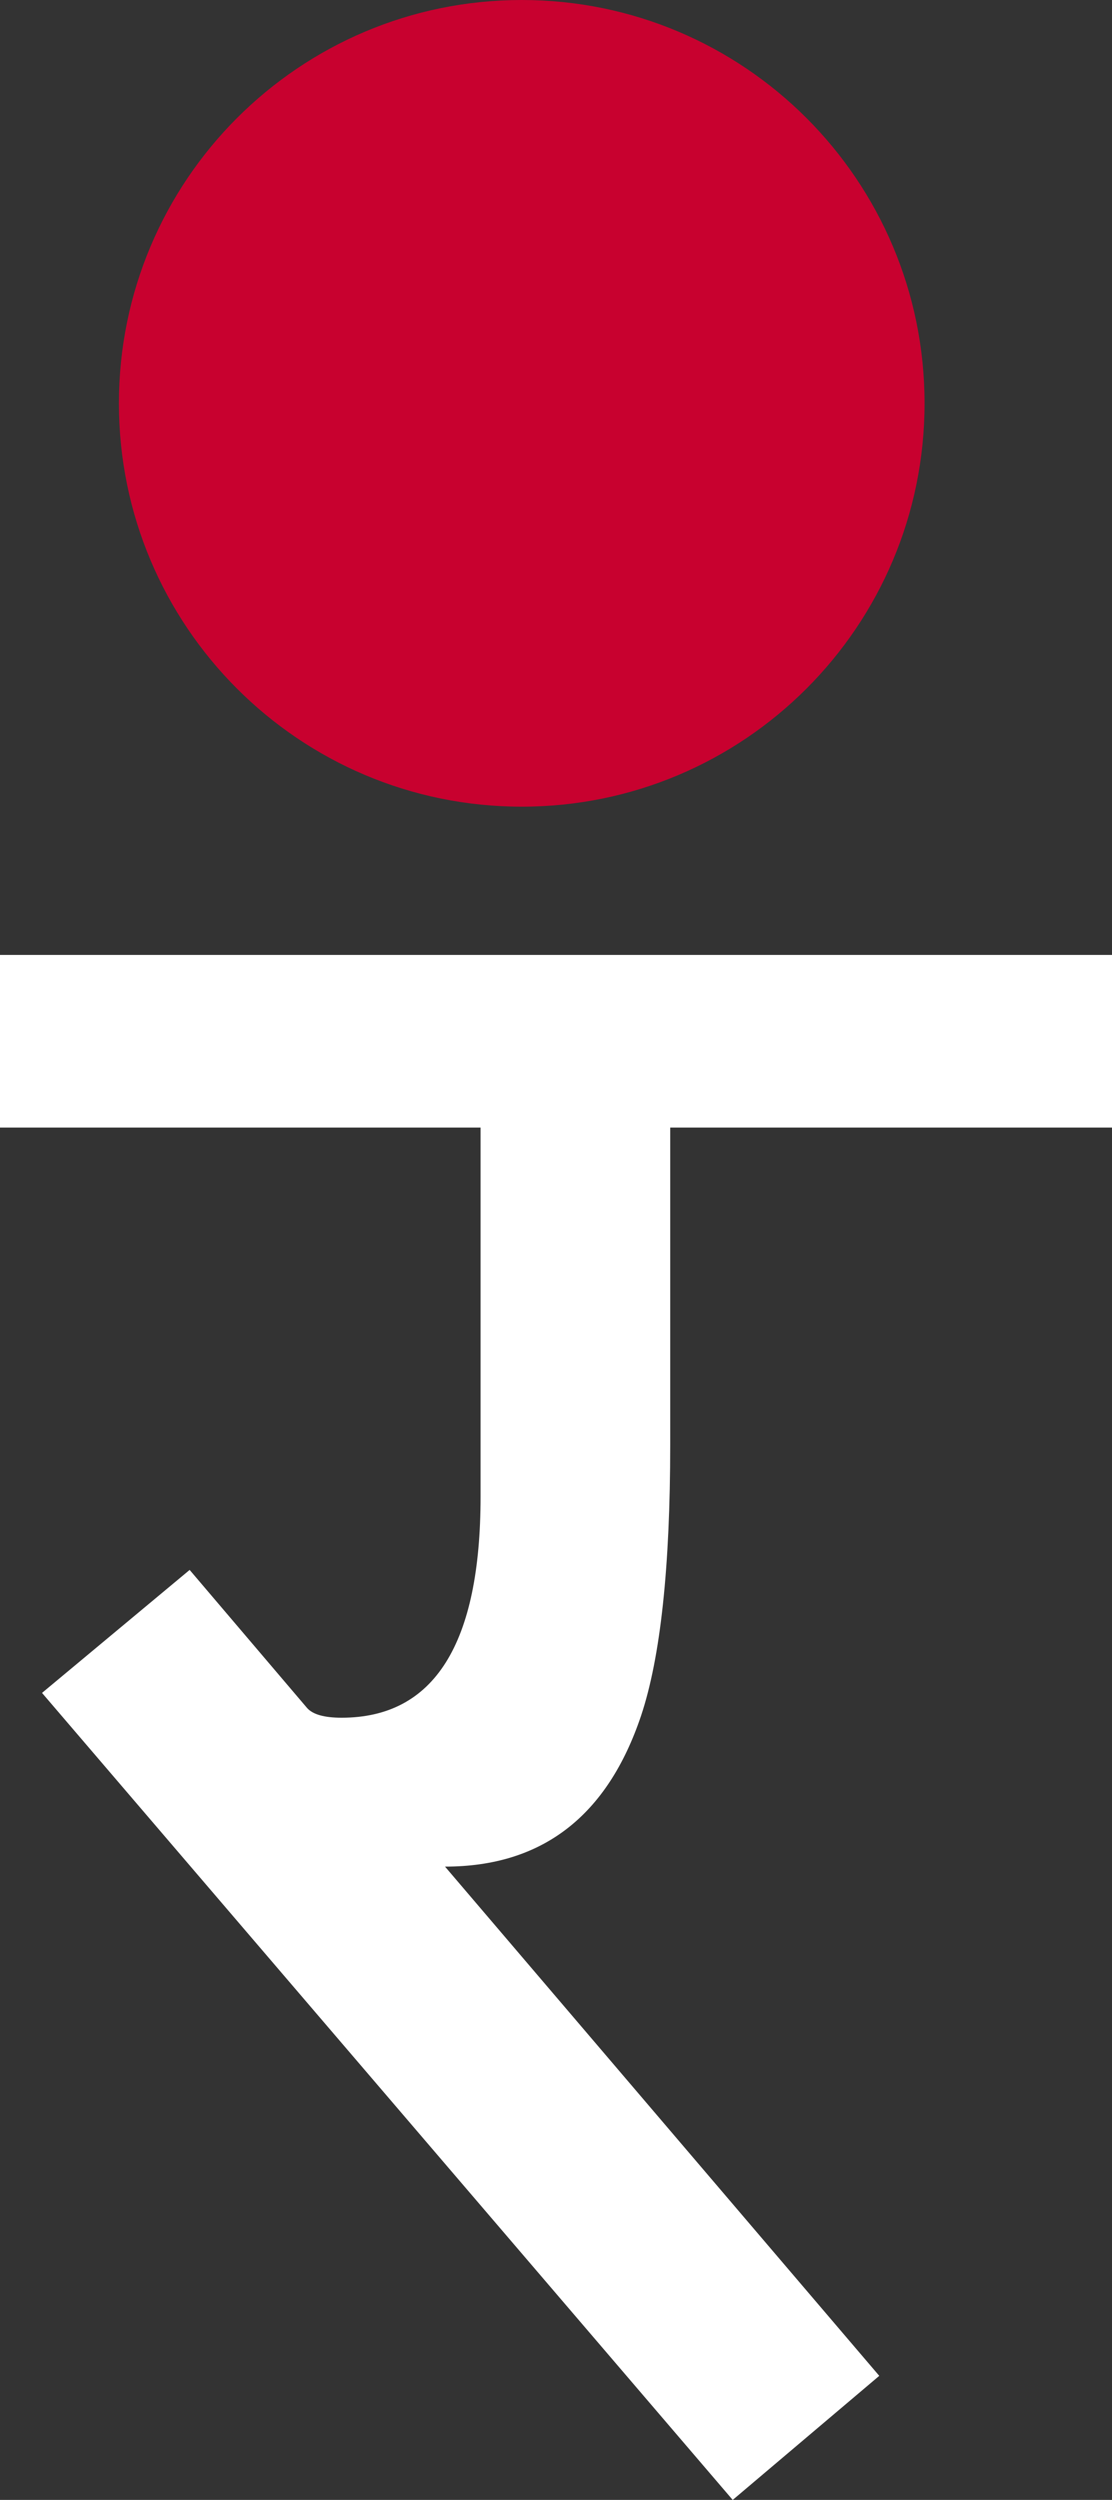
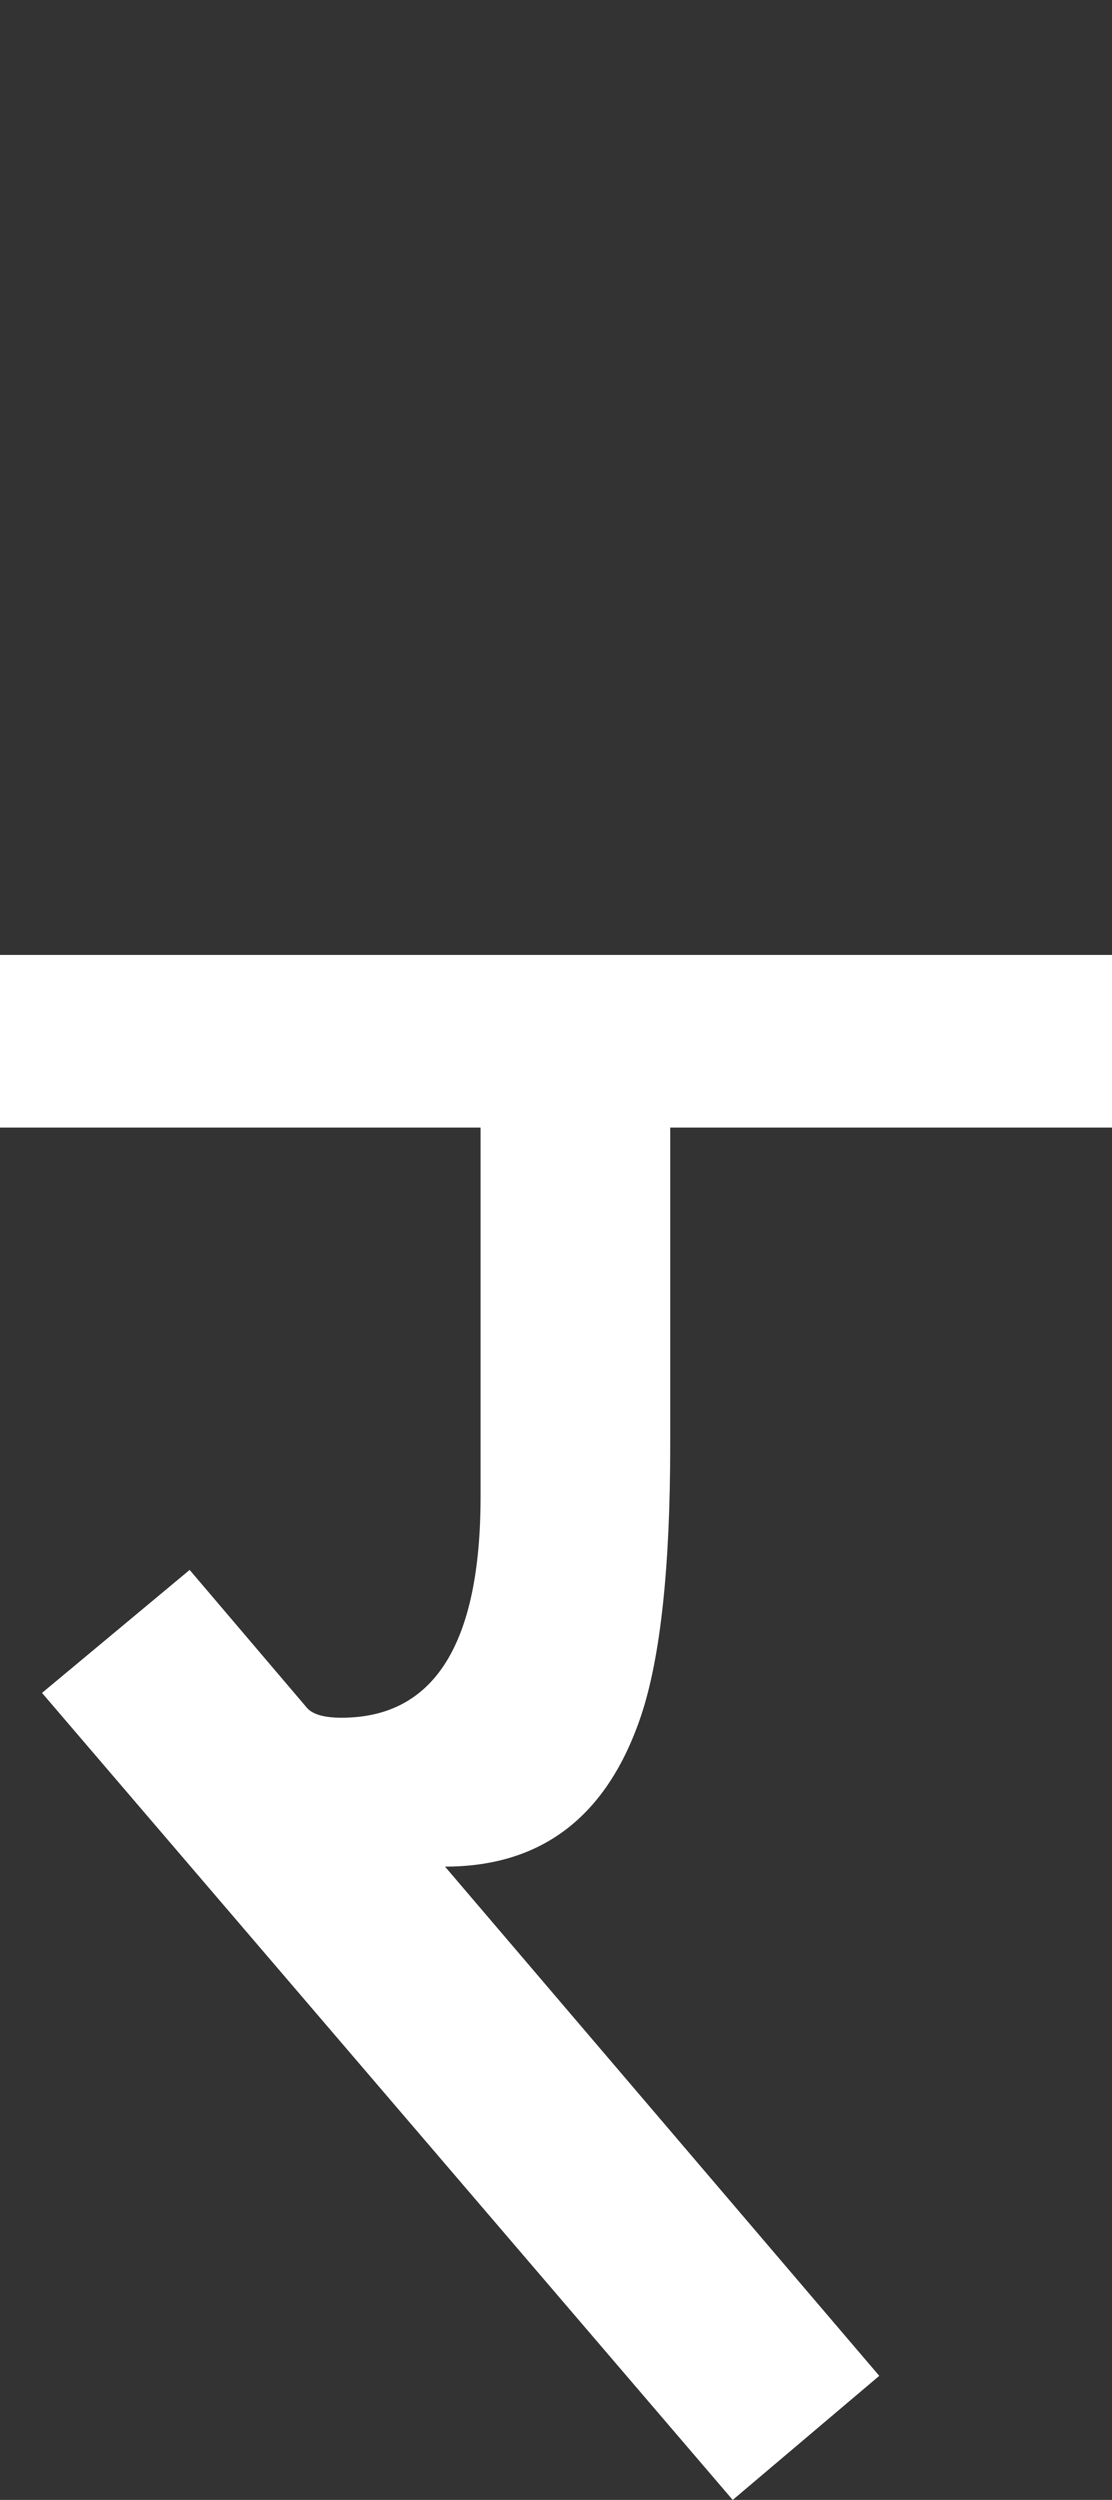
<svg xmlns="http://www.w3.org/2000/svg" fill="none" viewBox="0 0 348 782" height="782" width="348">
  <rect x="0" y="0" width="348" height="782" fill="#333333" stroke="none" />
  <path fill="white" d="M348 352.716H209.744V451.937C209.744 490.186 206.709 518.422 200.64 536.646C190.074 568.145 169.616 583.895 139.267 583.895L275.163 743.189L229.302 782L13.151 529.559L59.349 491.086L96.105 534.284C97.903 536.309 101.5 537.321 106.895 537.321C135.895 537.321 150.395 514.26 150.395 468.136V352.716H0V298.718H348V352.716Z" />
-   <path fill="#C8012F" d="M289.34 126.167C289.34 195.847 232.9 252.334 163.277 252.334C93.655 252.334 37.214 195.847 37.214 126.167C37.214 56.487 93.655 0 163.277 0C232.9 0 289.34 56.487 289.34 126.167Z" />
</svg>